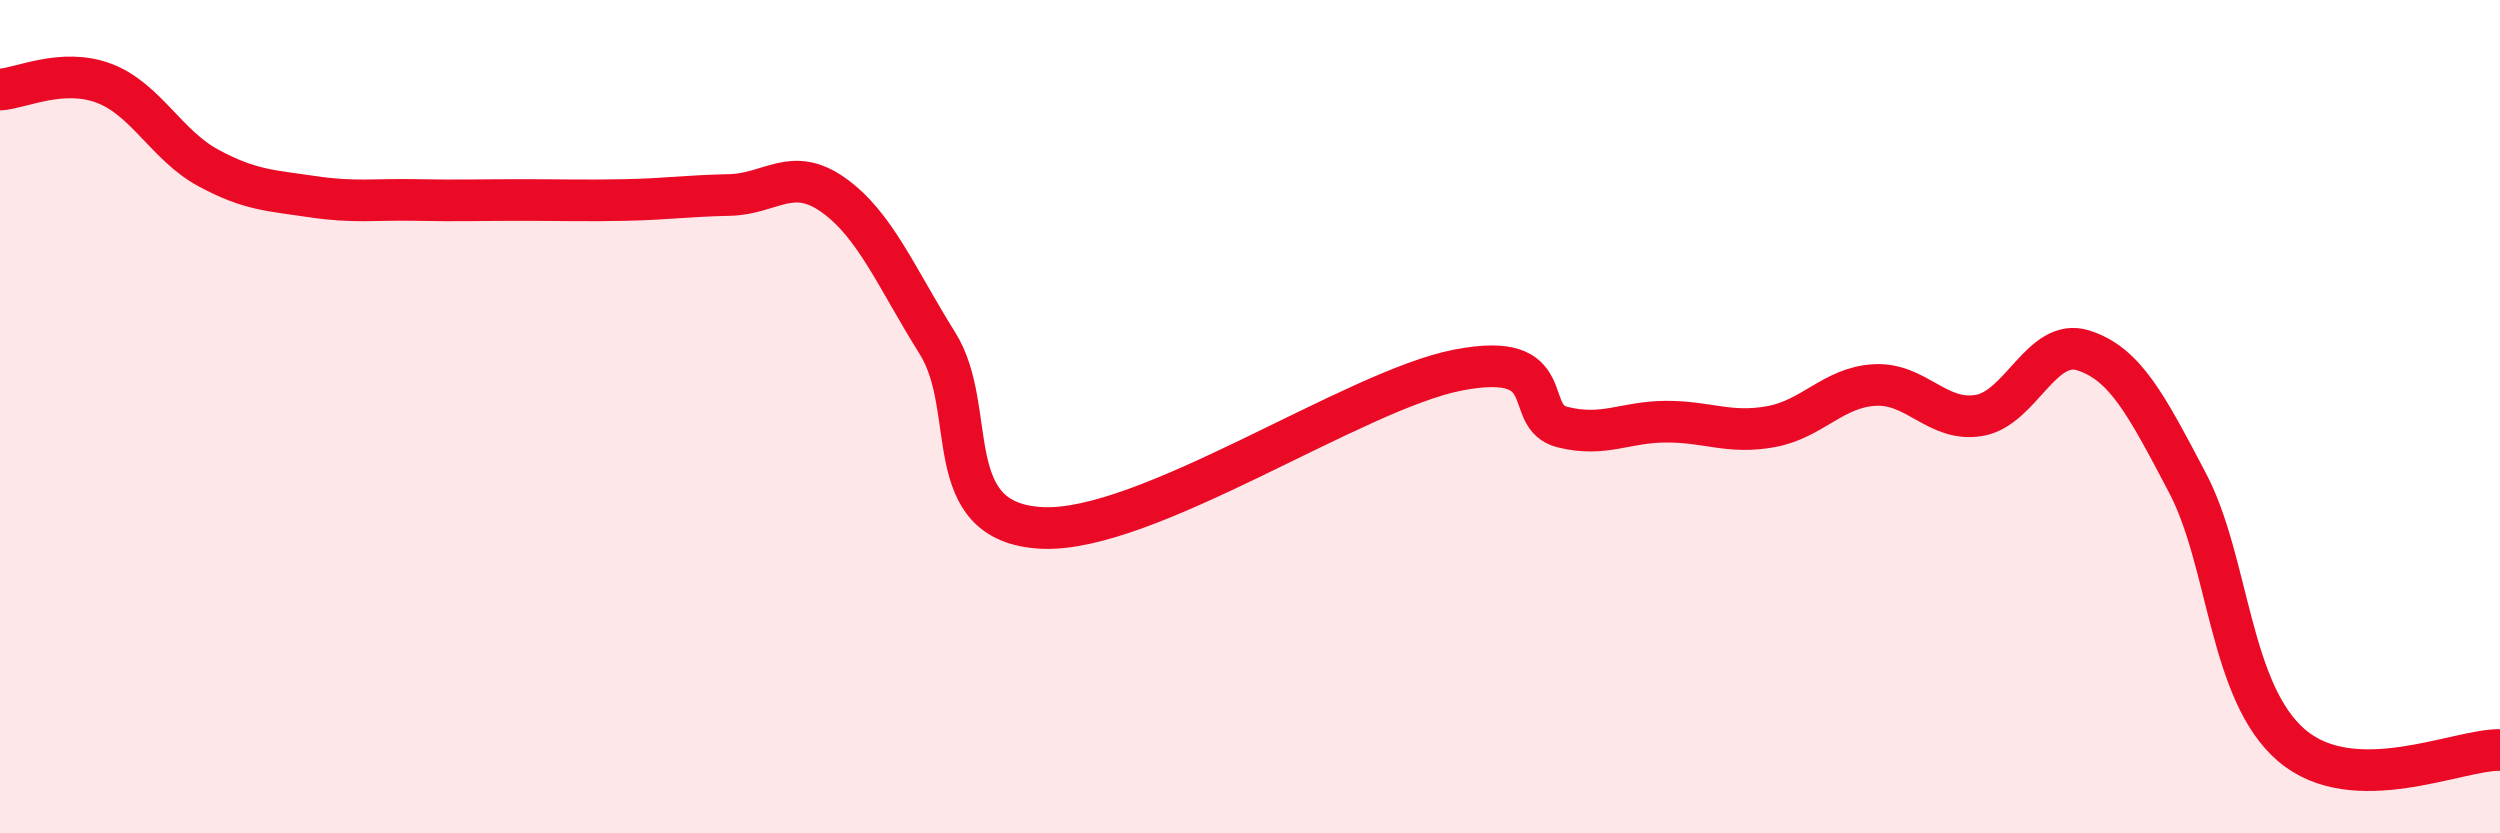
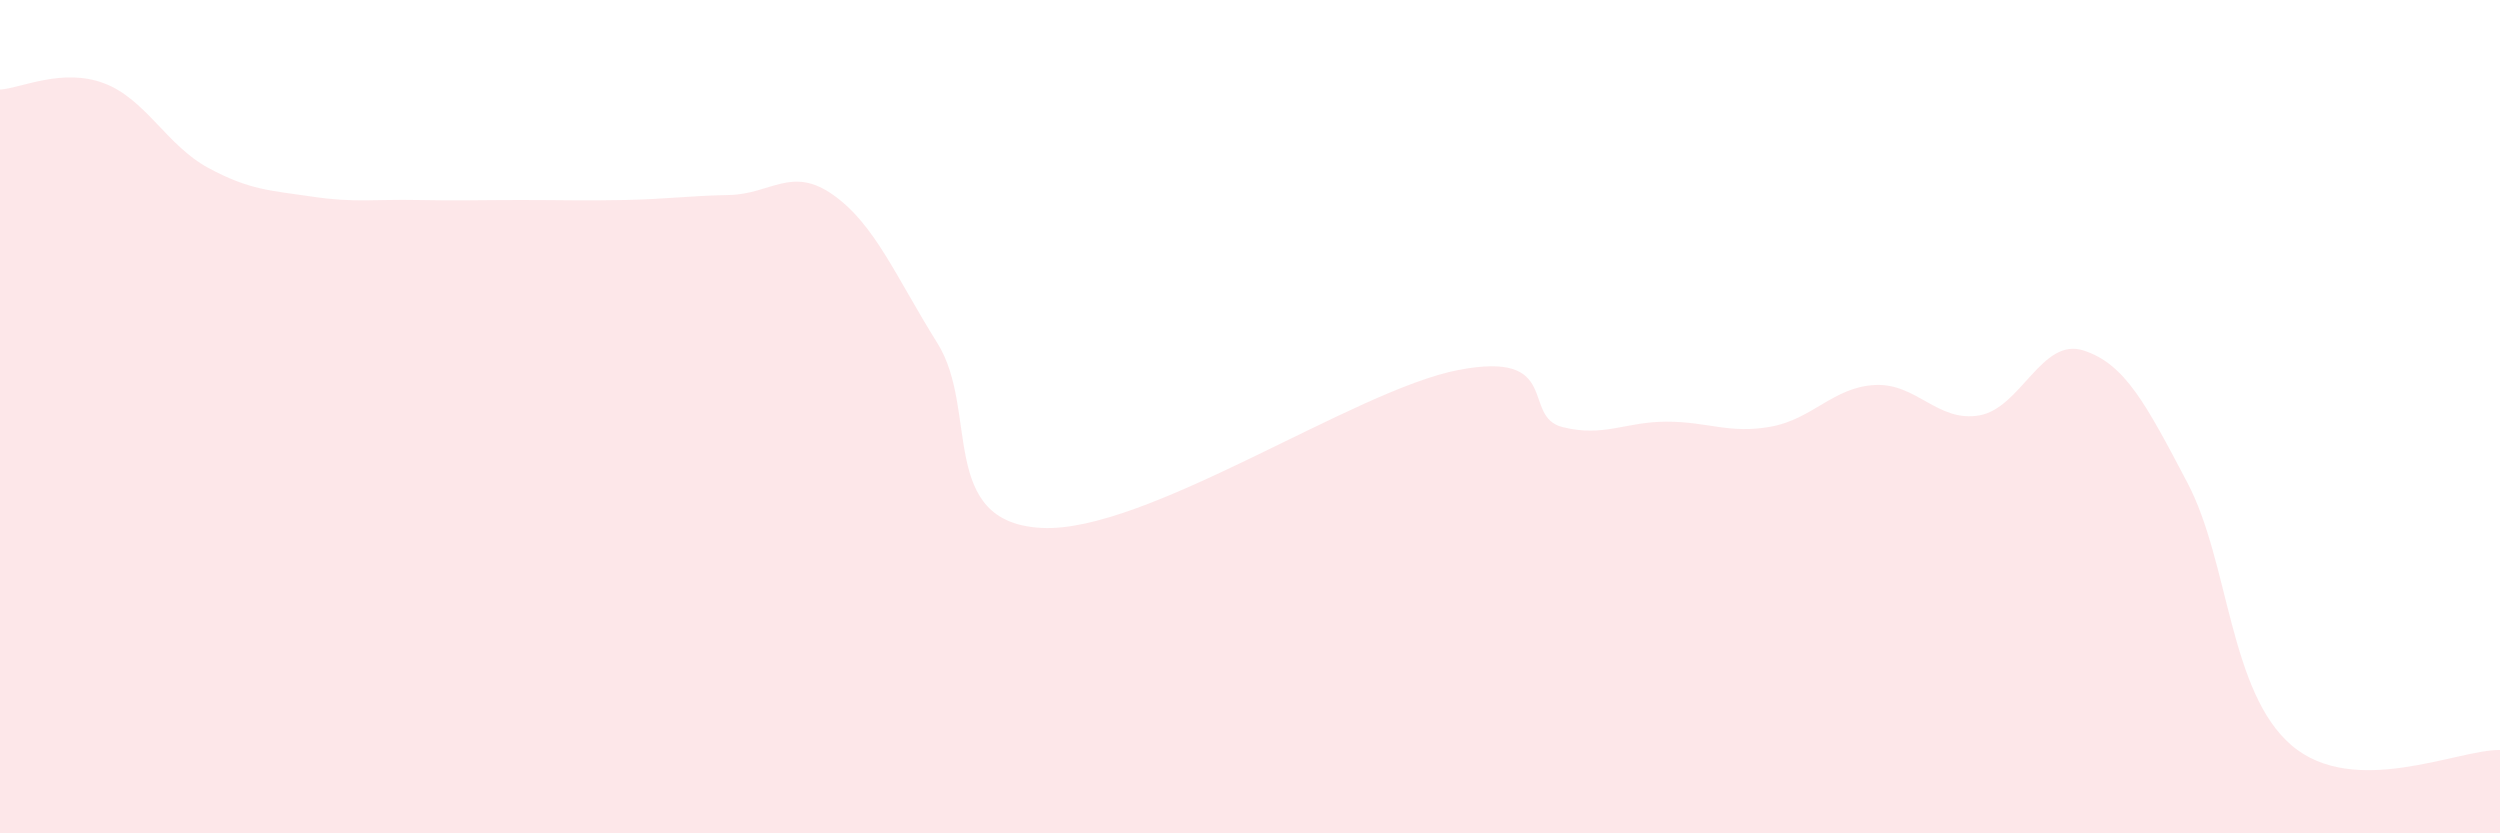
<svg xmlns="http://www.w3.org/2000/svg" width="60" height="20" viewBox="0 0 60 20">
  <path d="M 0,2.15 C 0.5,2.12 1.5,1.62 2.5,2 C 3.5,2.38 4,3.49 5,4.03 C 6,4.57 6.5,4.57 7.5,4.72 C 8.5,4.87 9,4.78 10,4.8 C 11,4.82 11.5,4.8 12.5,4.8 C 13.5,4.8 14,4.82 15,4.8 C 16,4.78 16.5,4.7 17.5,4.68 C 18.5,4.66 19,3.97 20,4.68 C 21,5.39 21.5,6.64 22.5,8.24 C 23.5,9.84 22.5,12.54 25,12.67 C 27.5,12.8 32.5,9.36 35,8.88 C 37.5,8.4 36.5,10 37.5,10.25 C 38.5,10.5 39,10.12 40,10.12 C 41,10.12 41.5,10.42 42.5,10.24 C 43.5,10.06 44,9.29 45,9.24 C 46,9.19 46.5,10.14 47.5,9.97 C 48.5,9.8 49,8.09 50,8.41 C 51,8.73 51.5,9.69 52.5,11.59 C 53.5,13.49 53.5,16.61 55,17.89 C 56.5,19.17 59,17.98 60,18L60 20L0 20Z" fill="#EB0A25" opacity="0.1" stroke-linecap="round" stroke-linejoin="round" />
-   <path d="M 0,2.15 C 0.5,2.12 1.5,1.62 2.5,2 C 3.5,2.38 4,3.49 5,4.03 C 6,4.57 6.5,4.57 7.5,4.72 C 8.5,4.87 9,4.78 10,4.8 C 11,4.82 11.5,4.8 12.5,4.8 C 13.5,4.8 14,4.82 15,4.8 C 16,4.78 16.5,4.7 17.5,4.68 C 18.5,4.66 19,3.97 20,4.68 C 21,5.39 21.5,6.64 22.5,8.24 C 23.5,9.84 22.5,12.54 25,12.67 C 27.5,12.8 32.5,9.36 35,8.88 C 37.5,8.4 36.5,10 37.5,10.25 C 38.5,10.5 39,10.12 40,10.12 C 41,10.12 41.5,10.42 42.5,10.24 C 43.5,10.06 44,9.29 45,9.24 C 46,9.19 46.5,10.14 47.5,9.97 C 48.5,9.8 49,8.09 50,8.41 C 51,8.73 51.5,9.69 52.5,11.59 C 53.5,13.49 53.5,16.61 55,17.89 C 56.5,19.17 59,17.98 60,18" stroke="#EB0A25" stroke-width="1" fill="none" stroke-linecap="round" stroke-linejoin="round" />
</svg>